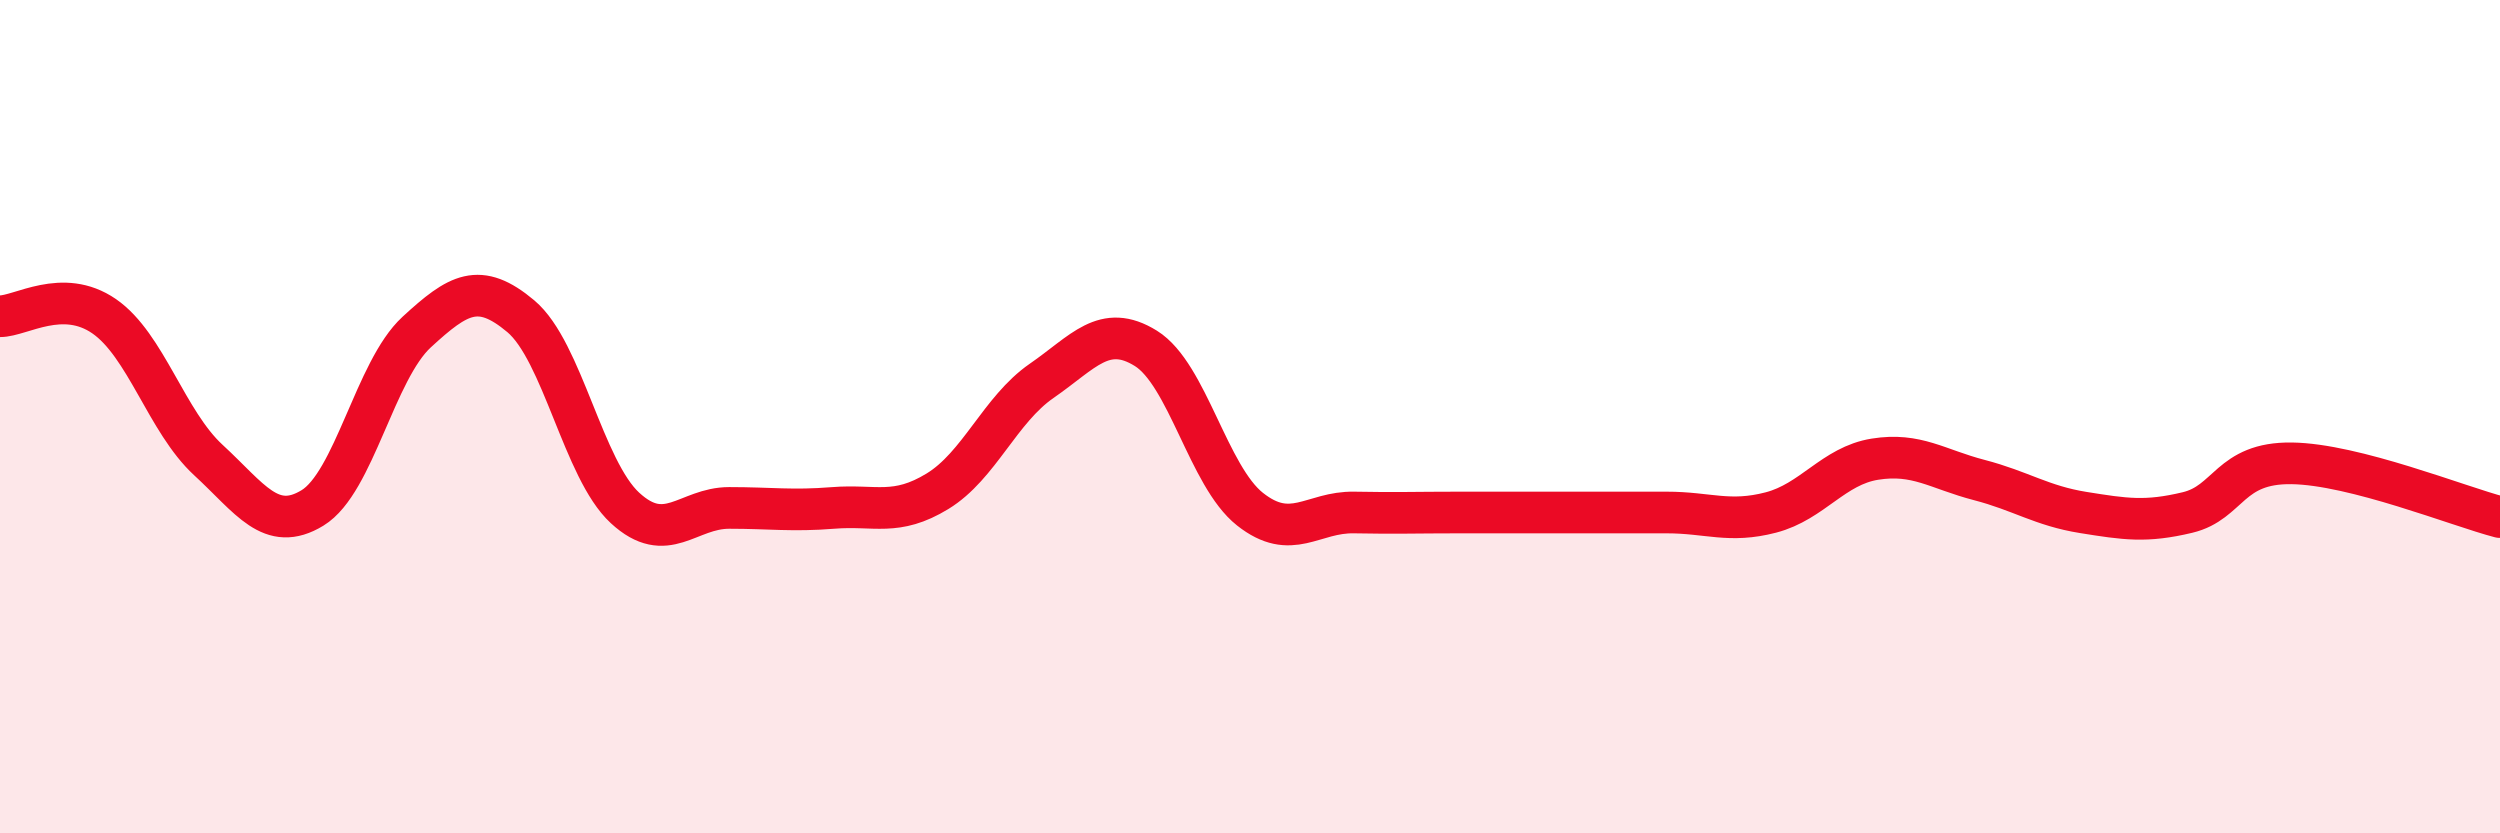
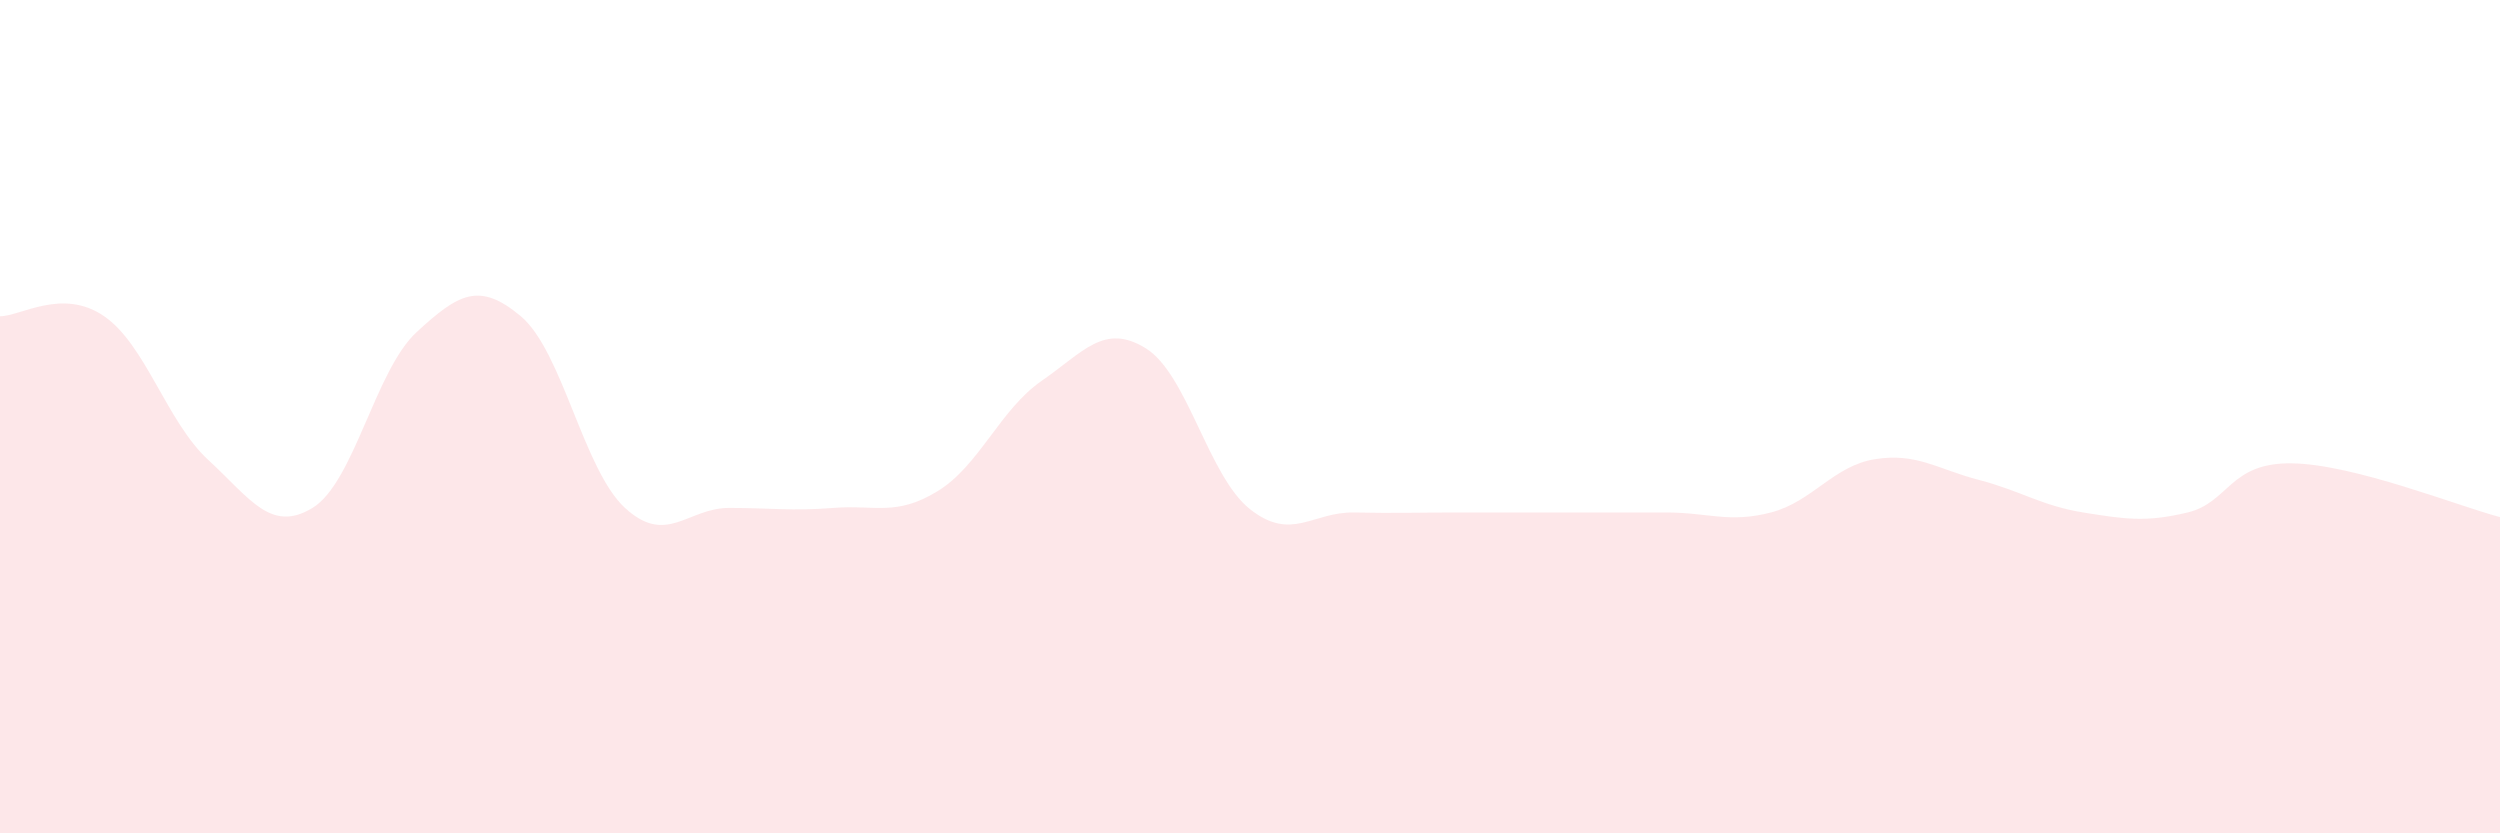
<svg xmlns="http://www.w3.org/2000/svg" width="60" height="20" viewBox="0 0 60 20">
  <path d="M 0,7.59 C 0.5,7.59 1.5,6.9 2.5,7.59 C 3.5,8.28 4,10.12 5,11.04 C 6,11.96 6.5,12.8 7.5,12.19 C 8.5,11.58 9,8.89 10,7.97 C 11,7.05 11.5,6.75 12.5,7.59 C 13.5,8.43 14,11.27 15,12.19 C 16,13.11 16.5,12.19 17.5,12.19 C 18.5,12.19 19,12.27 20,12.19 C 21,12.11 21.5,12.4 22.5,11.79 C 23.5,11.18 24,9.83 25,9.14 C 26,8.45 26.5,7.74 27.5,8.36 C 28.5,8.98 29,11.43 30,12.22 C 31,13.01 31.5,12.28 32.5,12.3 C 33.5,12.32 34,12.3 35,12.3 C 36,12.3 36.5,12.3 37.5,12.3 C 38.5,12.3 39,12.3 40,12.3 C 41,12.3 41.5,12.56 42.5,12.3 C 43.5,12.04 44,11.18 45,11.02 C 46,10.86 46.5,11.26 47.5,11.52 C 48.5,11.78 49,12.14 50,12.3 C 51,12.46 51.5,12.54 52.5,12.3 C 53.5,12.06 53.5,11.1 55,11.12 C 56.5,11.14 59,12.15 60,12.41L60 20L0 20Z" fill="#EB0A25" opacity="0.1" stroke-linecap="round" stroke-linejoin="round" />
-   <path d="M 0,7.59 C 0.5,7.59 1.5,6.9 2.5,7.59 C 3.5,8.28 4,10.12 5,11.04 C 6,11.96 6.5,12.8 7.5,12.19 C 8.5,11.58 9,8.89 10,7.97 C 11,7.05 11.5,6.75 12.5,7.59 C 13.5,8.43 14,11.27 15,12.19 C 16,13.11 16.5,12.19 17.5,12.19 C 18.5,12.19 19,12.27 20,12.19 C 21,12.11 21.5,12.4 22.5,11.79 C 23.5,11.18 24,9.83 25,9.14 C 26,8.45 26.5,7.74 27.5,8.36 C 28.5,8.98 29,11.43 30,12.22 C 31,13.01 31.5,12.28 32.5,12.3 C 33.5,12.32 34,12.3 35,12.3 C 36,12.3 36.5,12.3 37.5,12.3 C 38.5,12.3 39,12.3 40,12.3 C 41,12.3 41.5,12.56 42.5,12.3 C 43.5,12.04 44,11.18 45,11.02 C 46,10.86 46.5,11.26 47.5,11.52 C 48.5,11.78 49,12.14 50,12.3 C 51,12.46 51.5,12.54 52.5,12.3 C 53.5,12.06 53.5,11.1 55,11.12 C 56.5,11.14 59,12.15 60,12.41" stroke="#EB0A25" stroke-width="1" fill="none" stroke-linecap="round" stroke-linejoin="round" />
</svg>